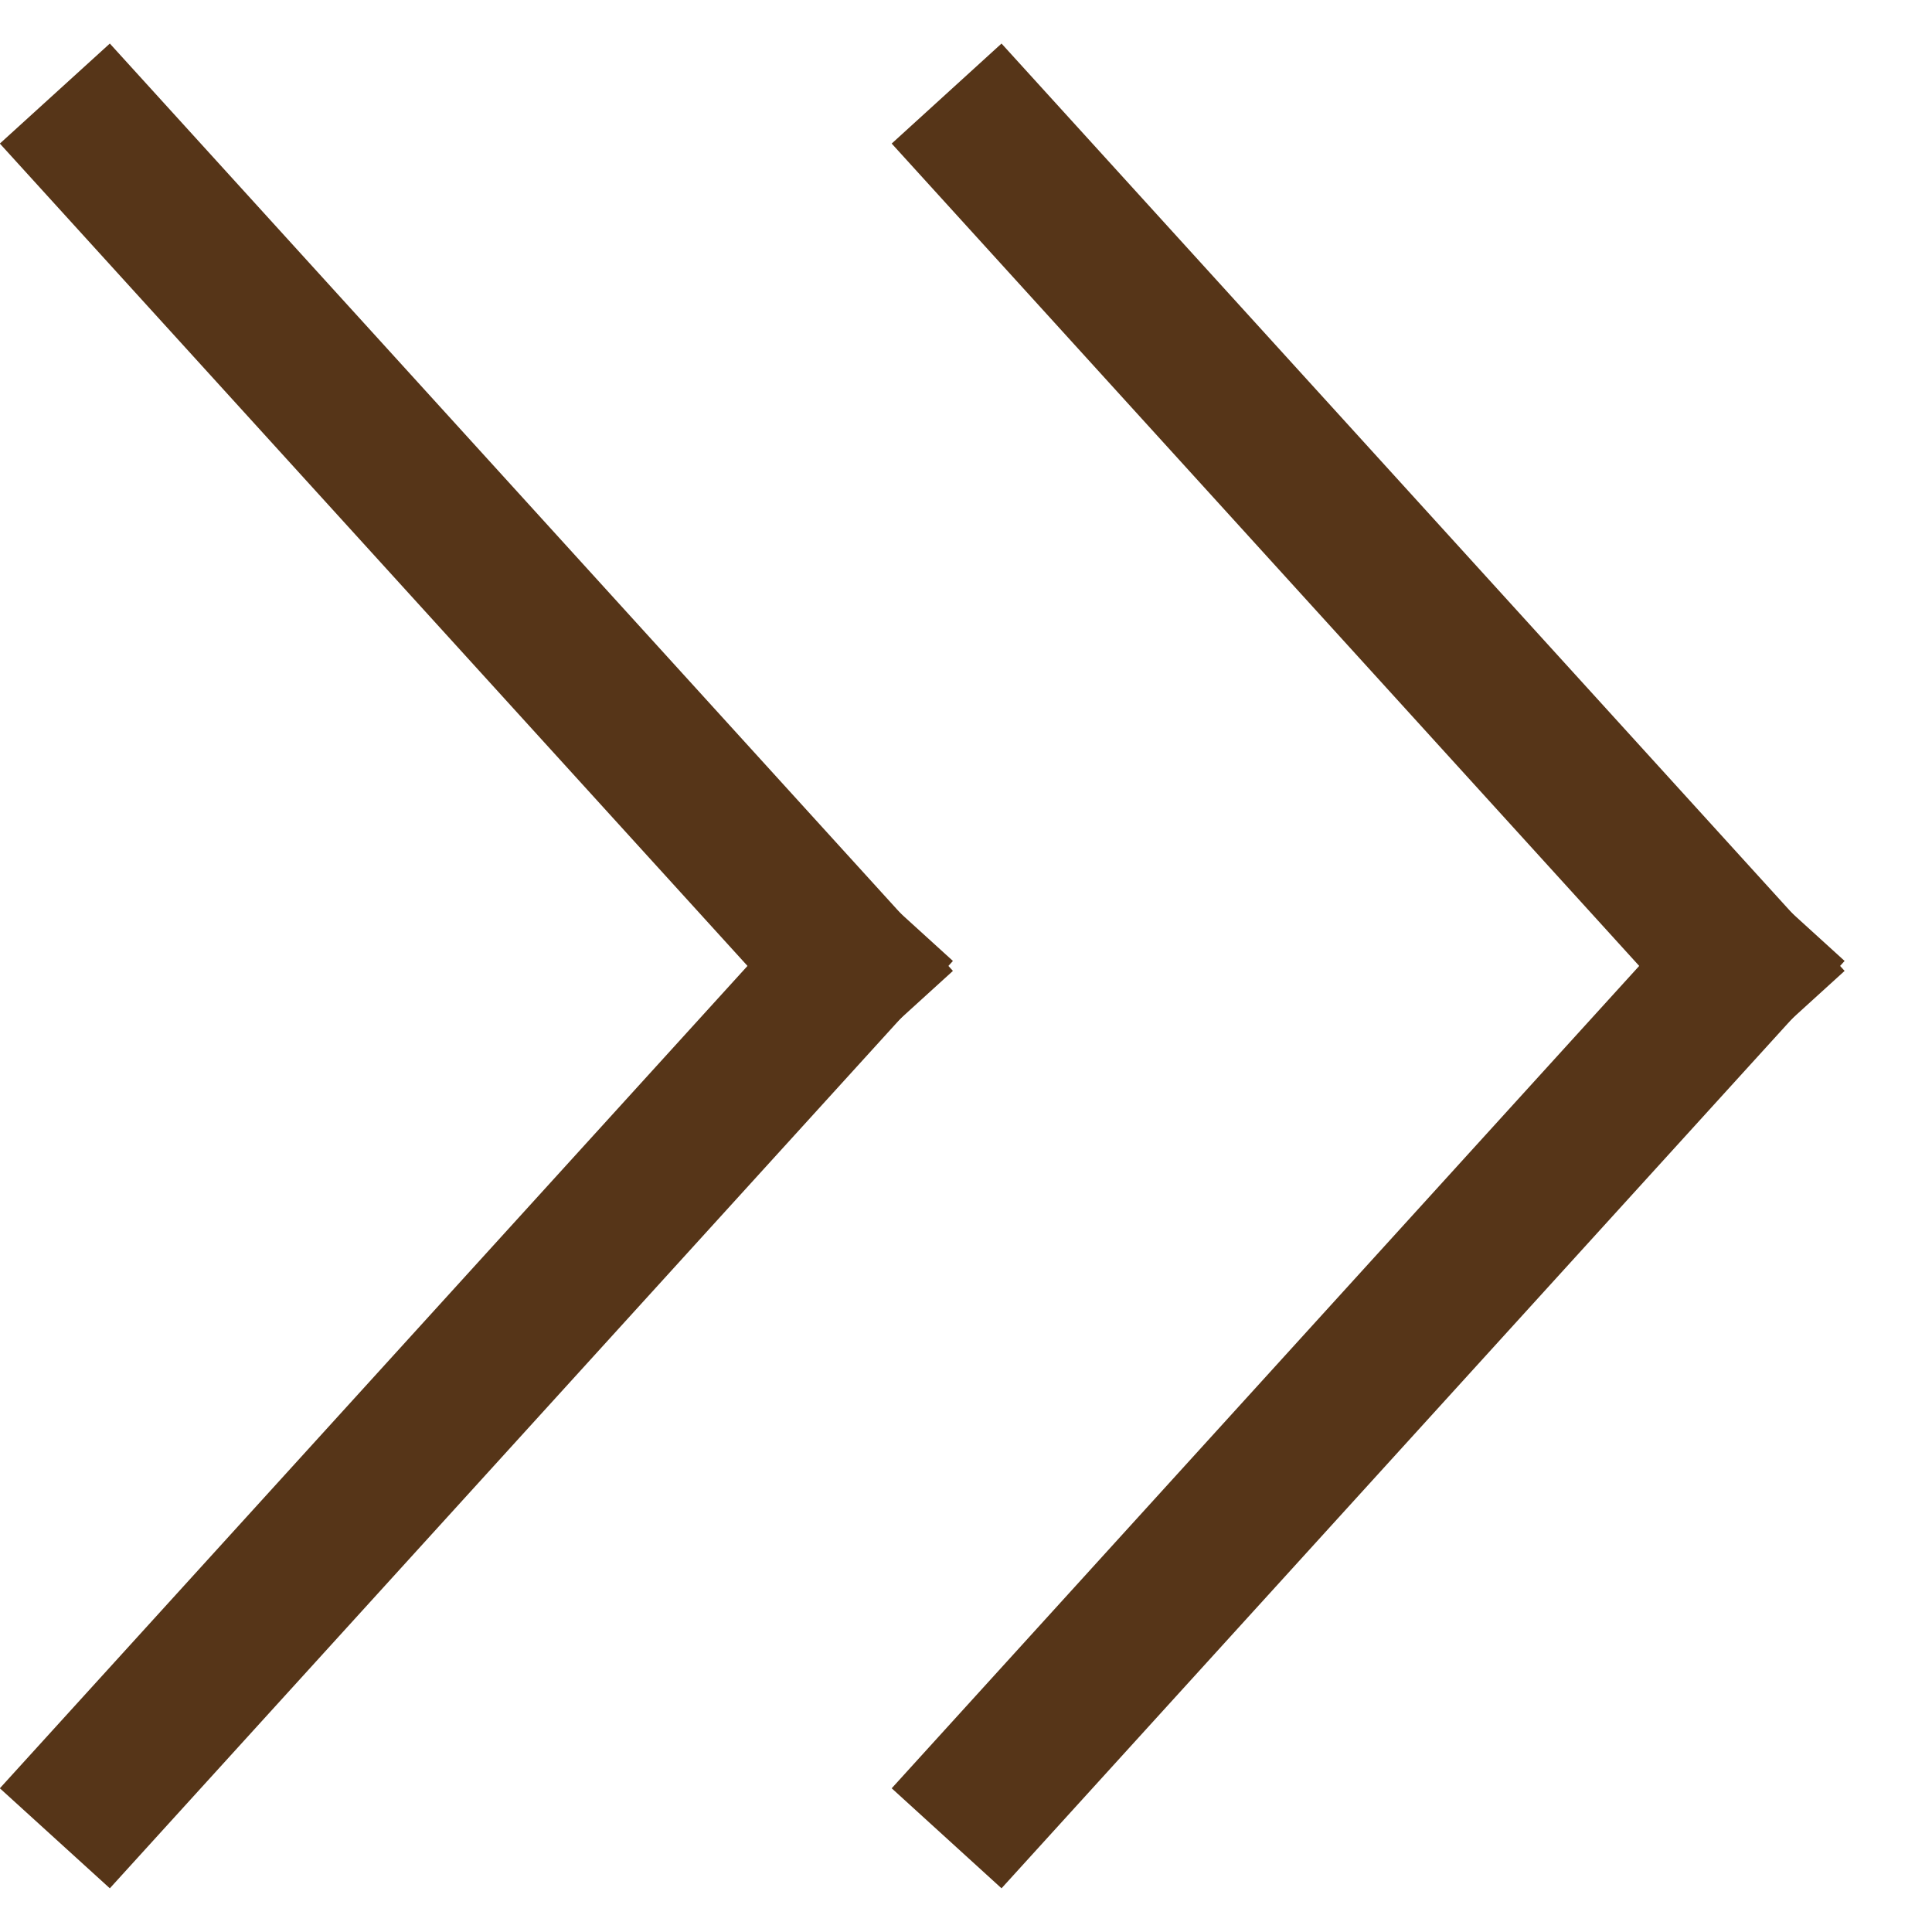
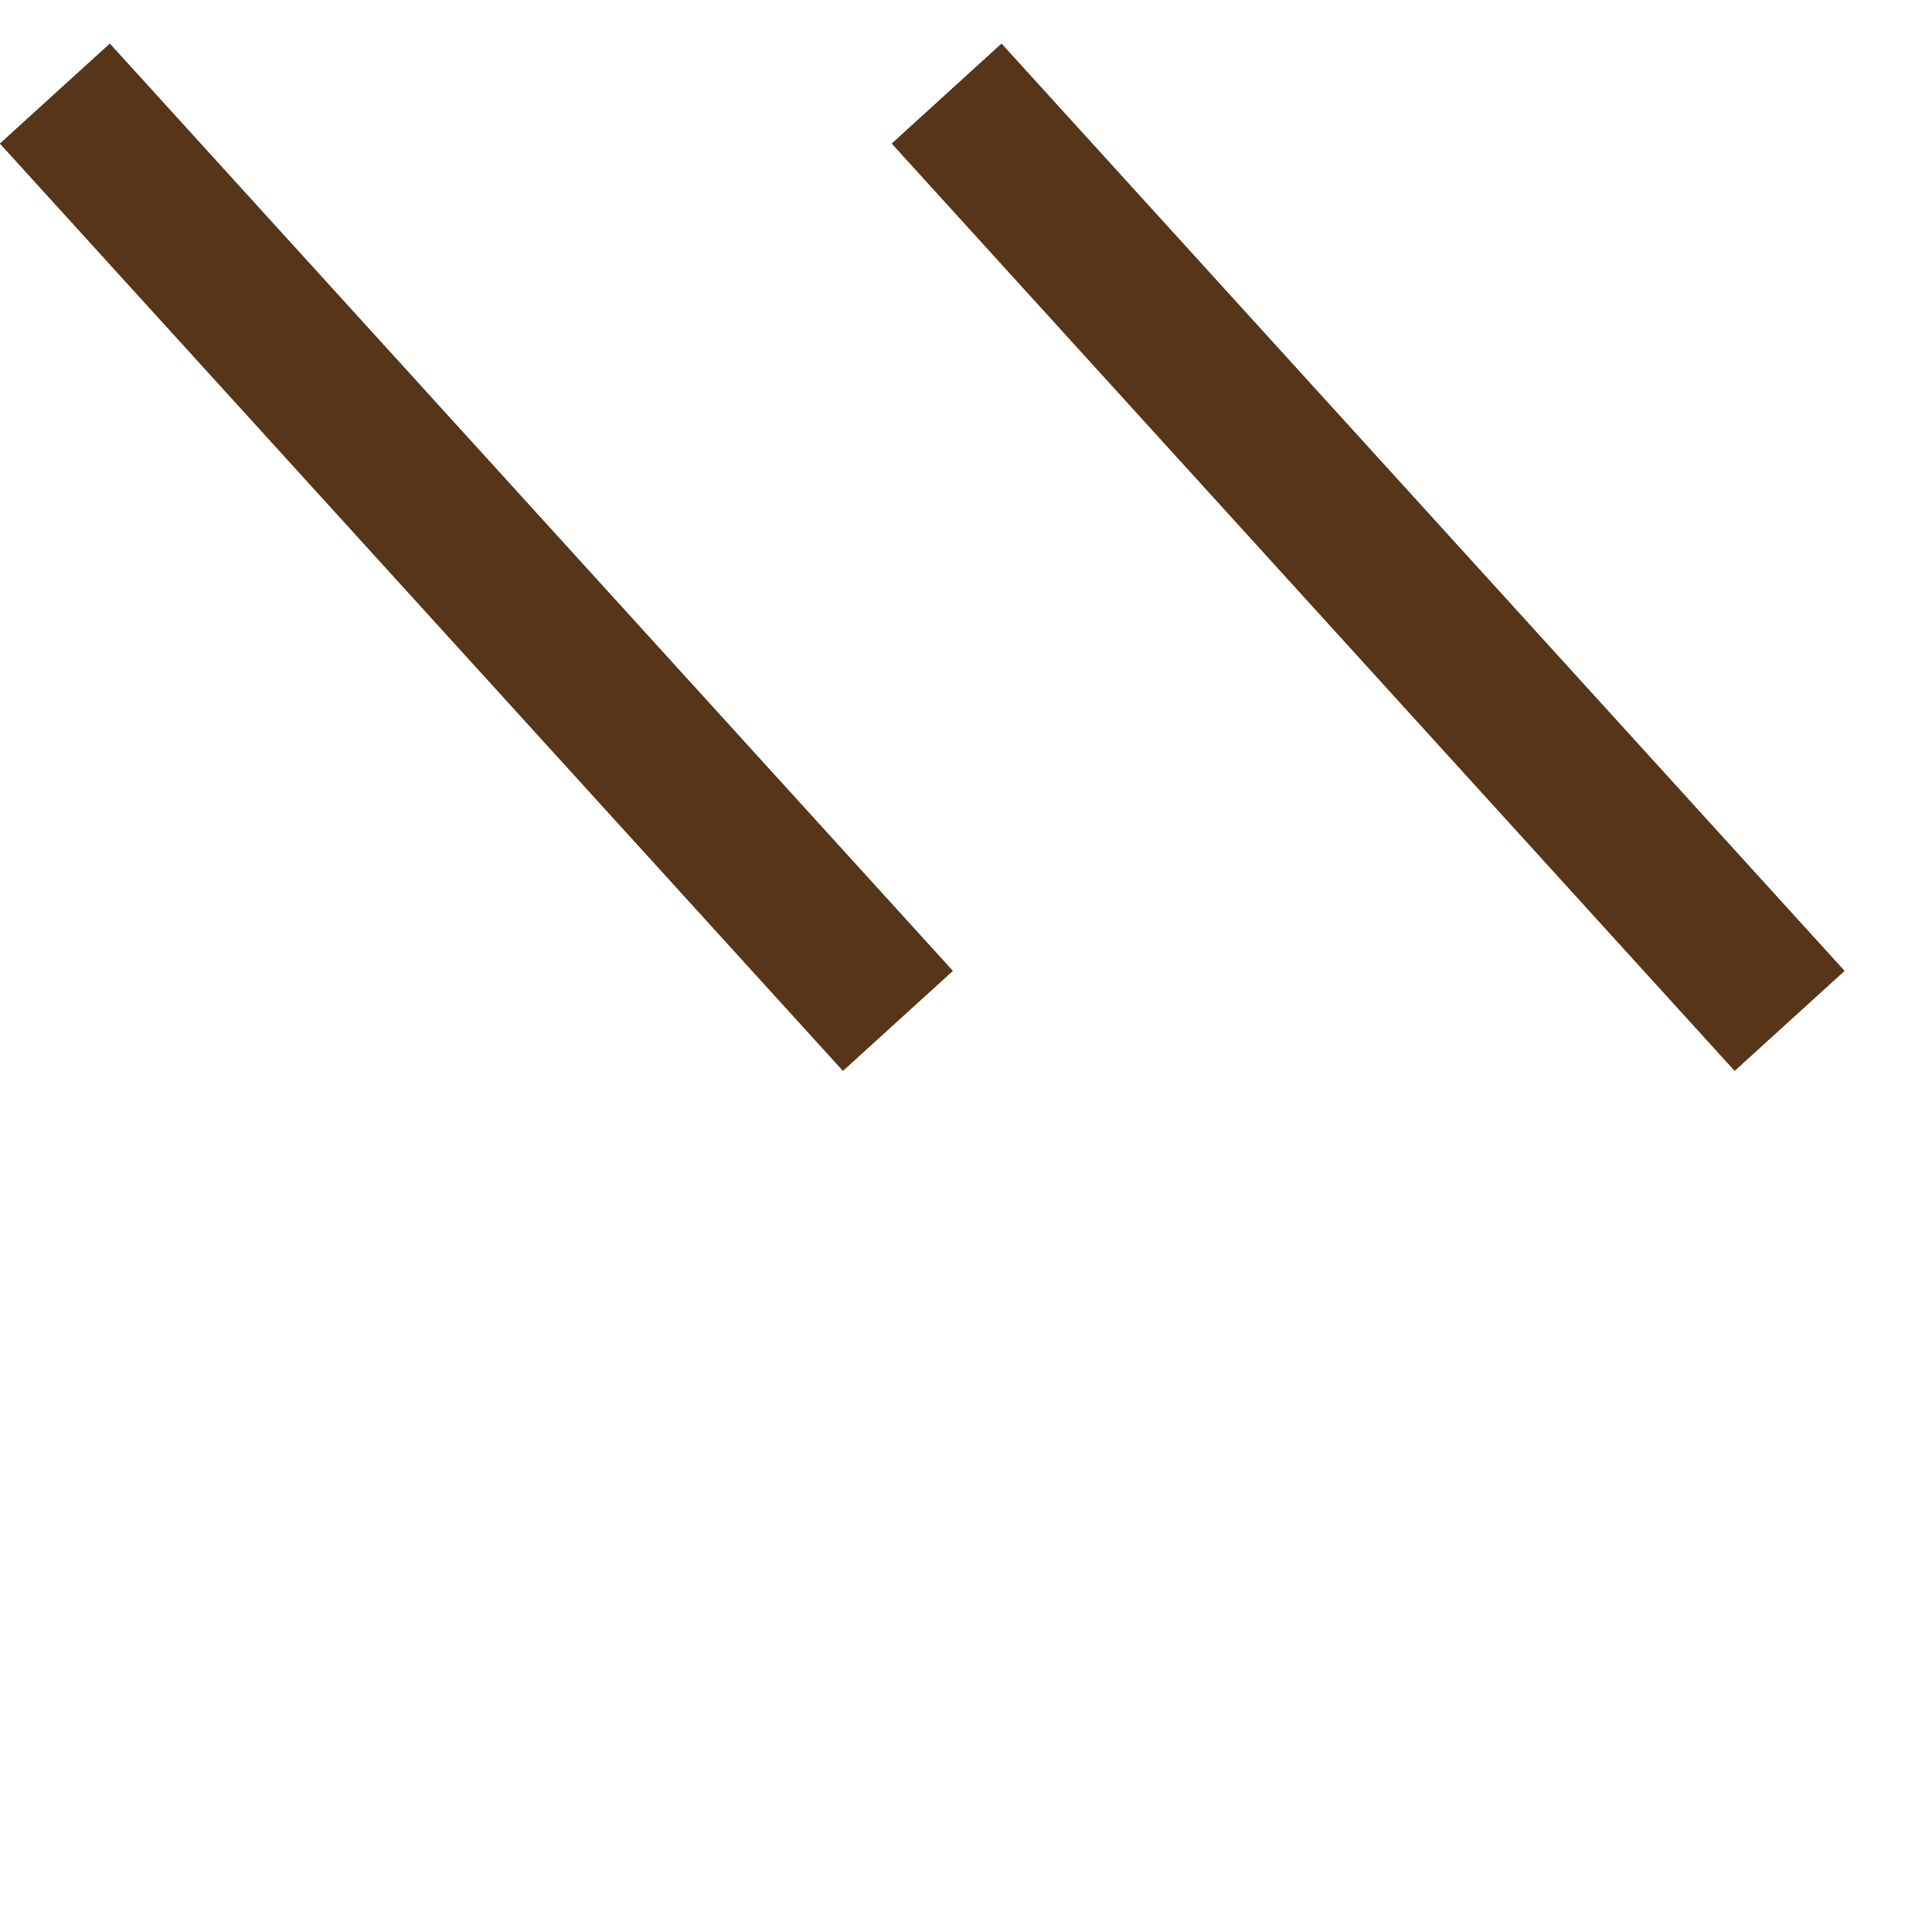
<svg xmlns="http://www.w3.org/2000/svg" width="13" height="13" viewBox="0 0 13 13" fill="none">
-   <path fill-rule="evenodd" clip-rule="evenodd" d="M11.672 5.793L6 12.033L6.739 12.706L12.412 6.466L11.672 5.793Z" fill="#563518" />
  <path fill-rule="evenodd" clip-rule="evenodd" d="M6 0.966L11.672 7.206L12.412 6.533L6.739 0.293L6 0.966Z" fill="#563518" />
-   <path fill-rule="evenodd" clip-rule="evenodd" d="M5.672 5.793L-0.001 12.033L0.739 12.706L6.412 6.466L5.672 5.793Z" fill="#563518" />
  <path fill-rule="evenodd" clip-rule="evenodd" d="M-0.001 0.966L5.672 7.206L6.412 6.533L0.739 0.293L-0.001 0.966Z" fill="#563518" />
</svg>